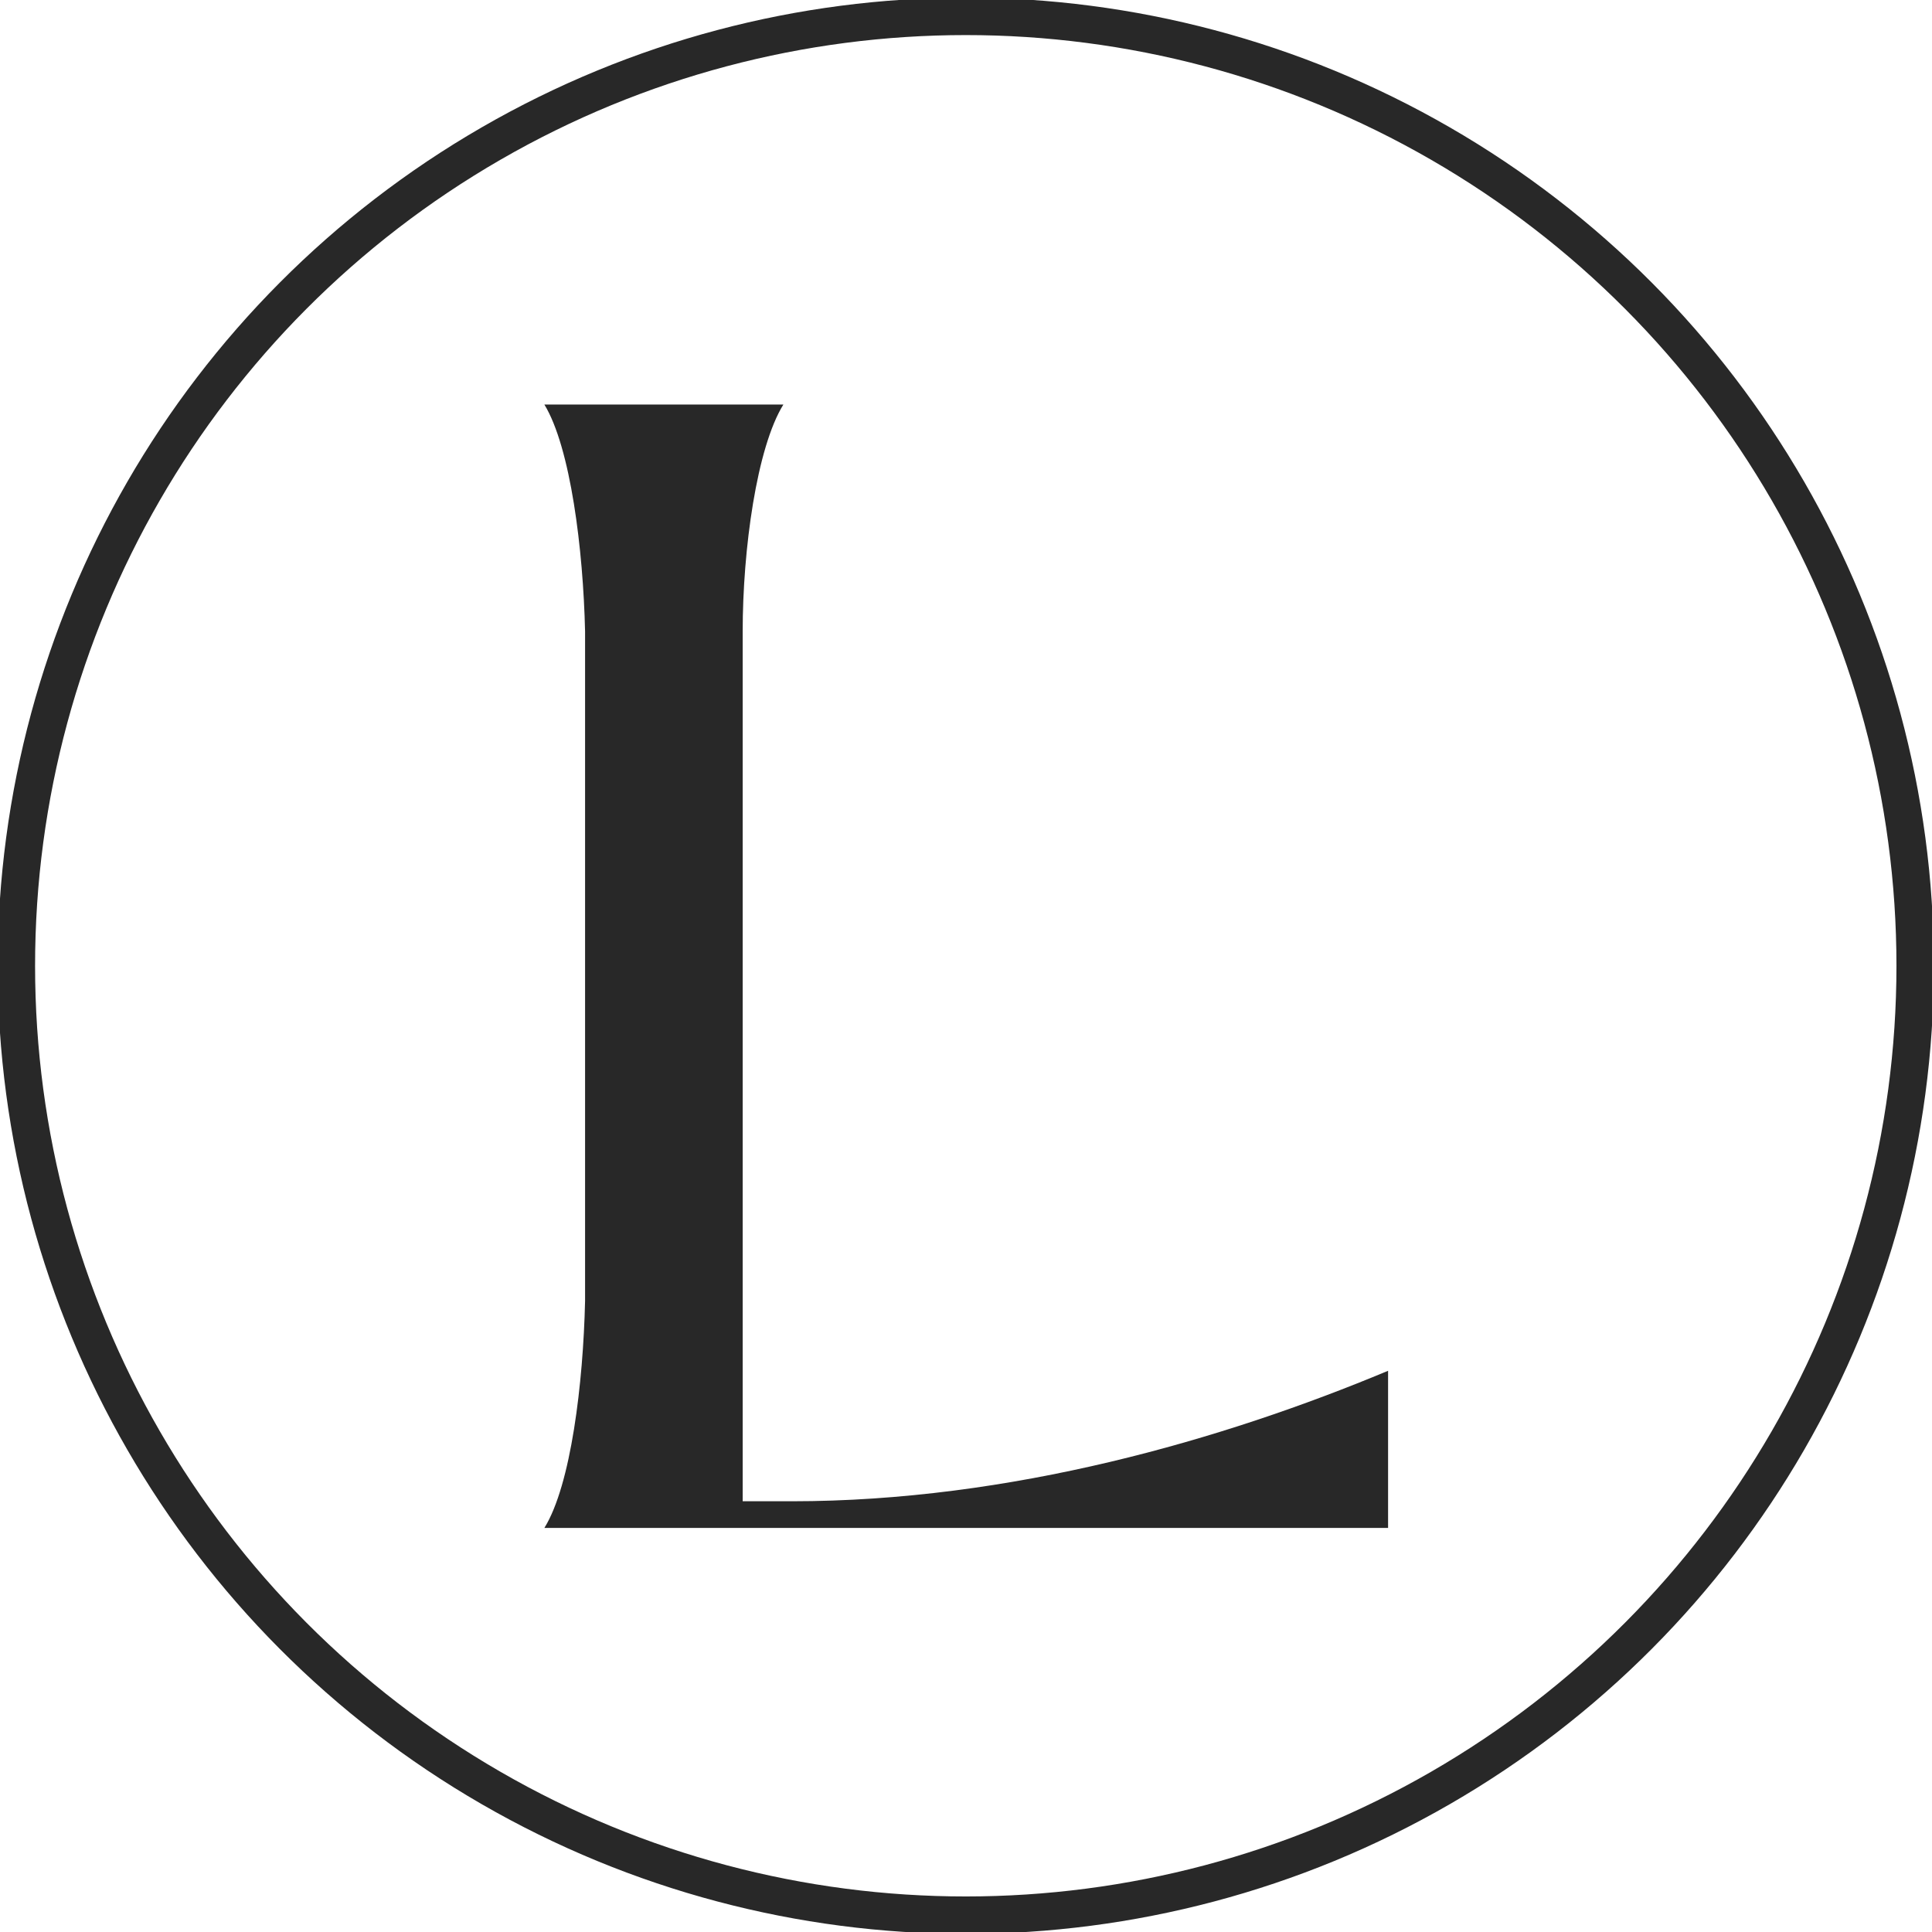
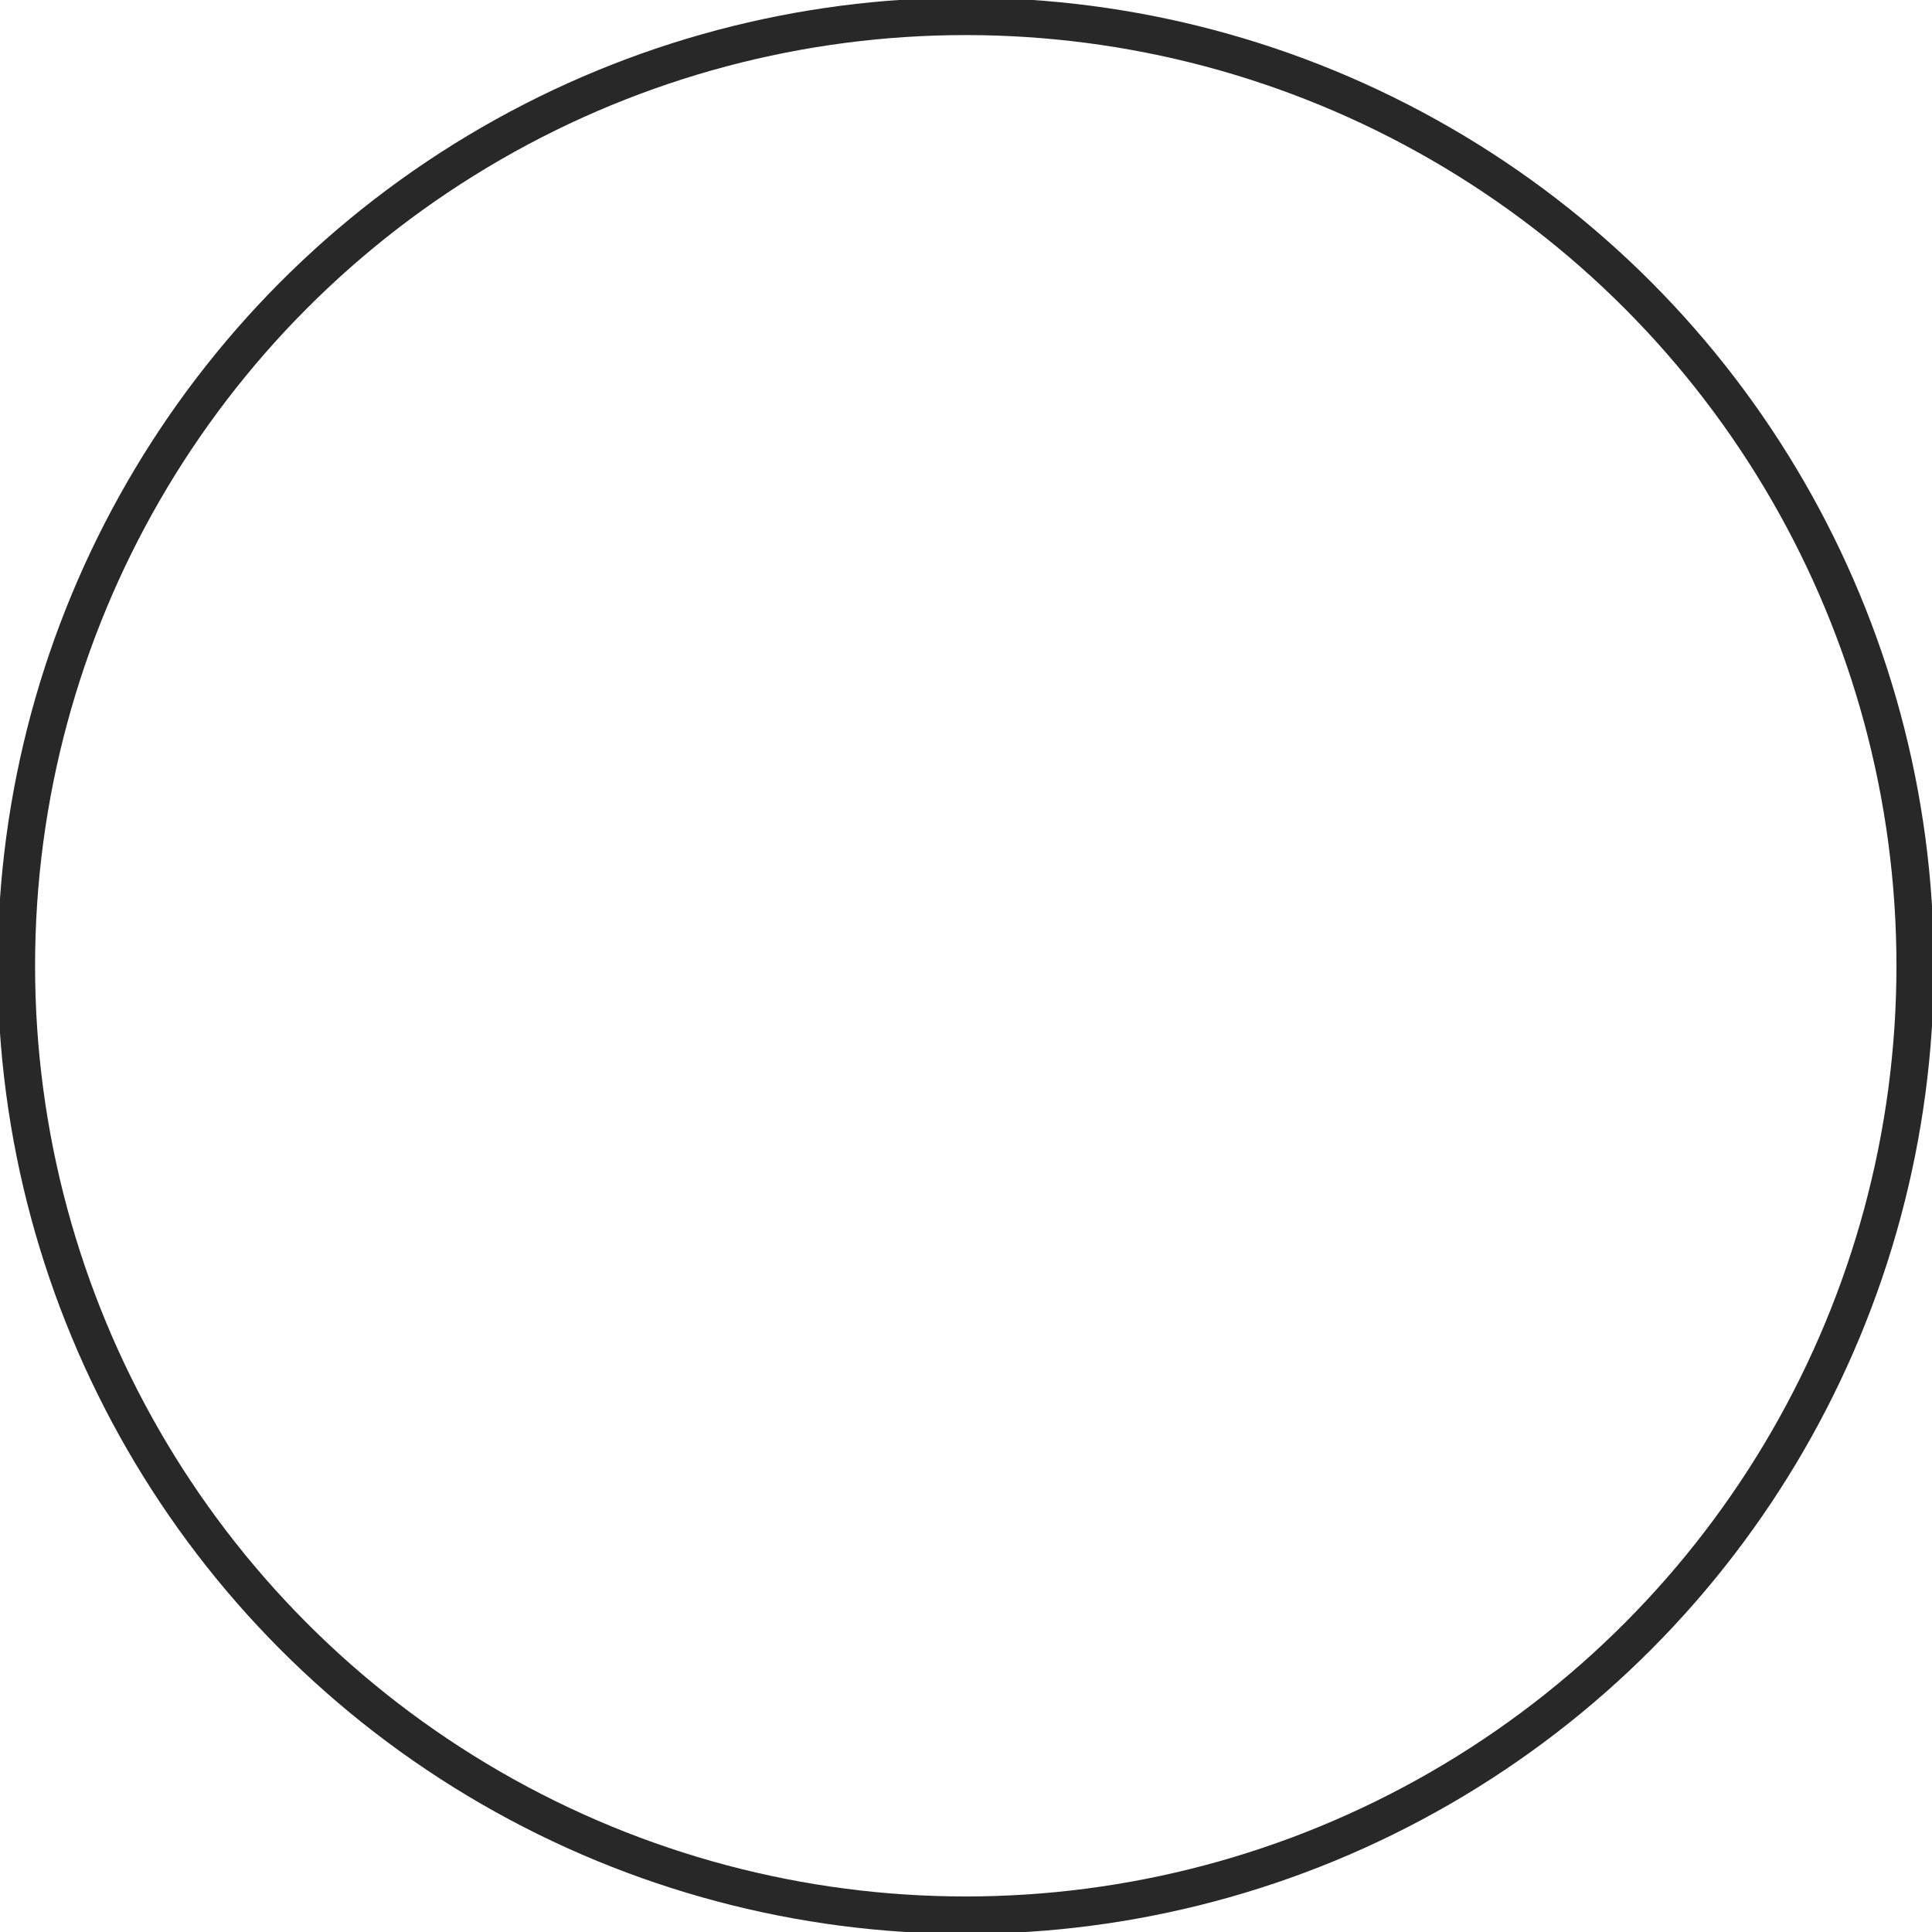
<svg xmlns="http://www.w3.org/2000/svg" id="Layer_1" version="1.1" viewBox="0 0 413.1 413.1">
  <defs>
    <style> .st0 { fill: none; stroke: #282828; stroke-miterlimit: 10; stroke-width: 8px; } .st1 { fill: #282828; } </style>
  </defs>
-   <path class="st1" d="M167.5,86.5c-5.7,9.2-8.7,31-8.7,48.5v186h10.5c46.7,0,92.1-13.1,127.5-27.9v33.6H116.4c5.7-9.2,8.3-31,8.7-48.5v-143.2c-.4-17.5-3.1-39.3-8.7-48.5h51.1Z" />
  <circle class="st0" cx="206.5" cy="206.5" r="203" />
</svg>